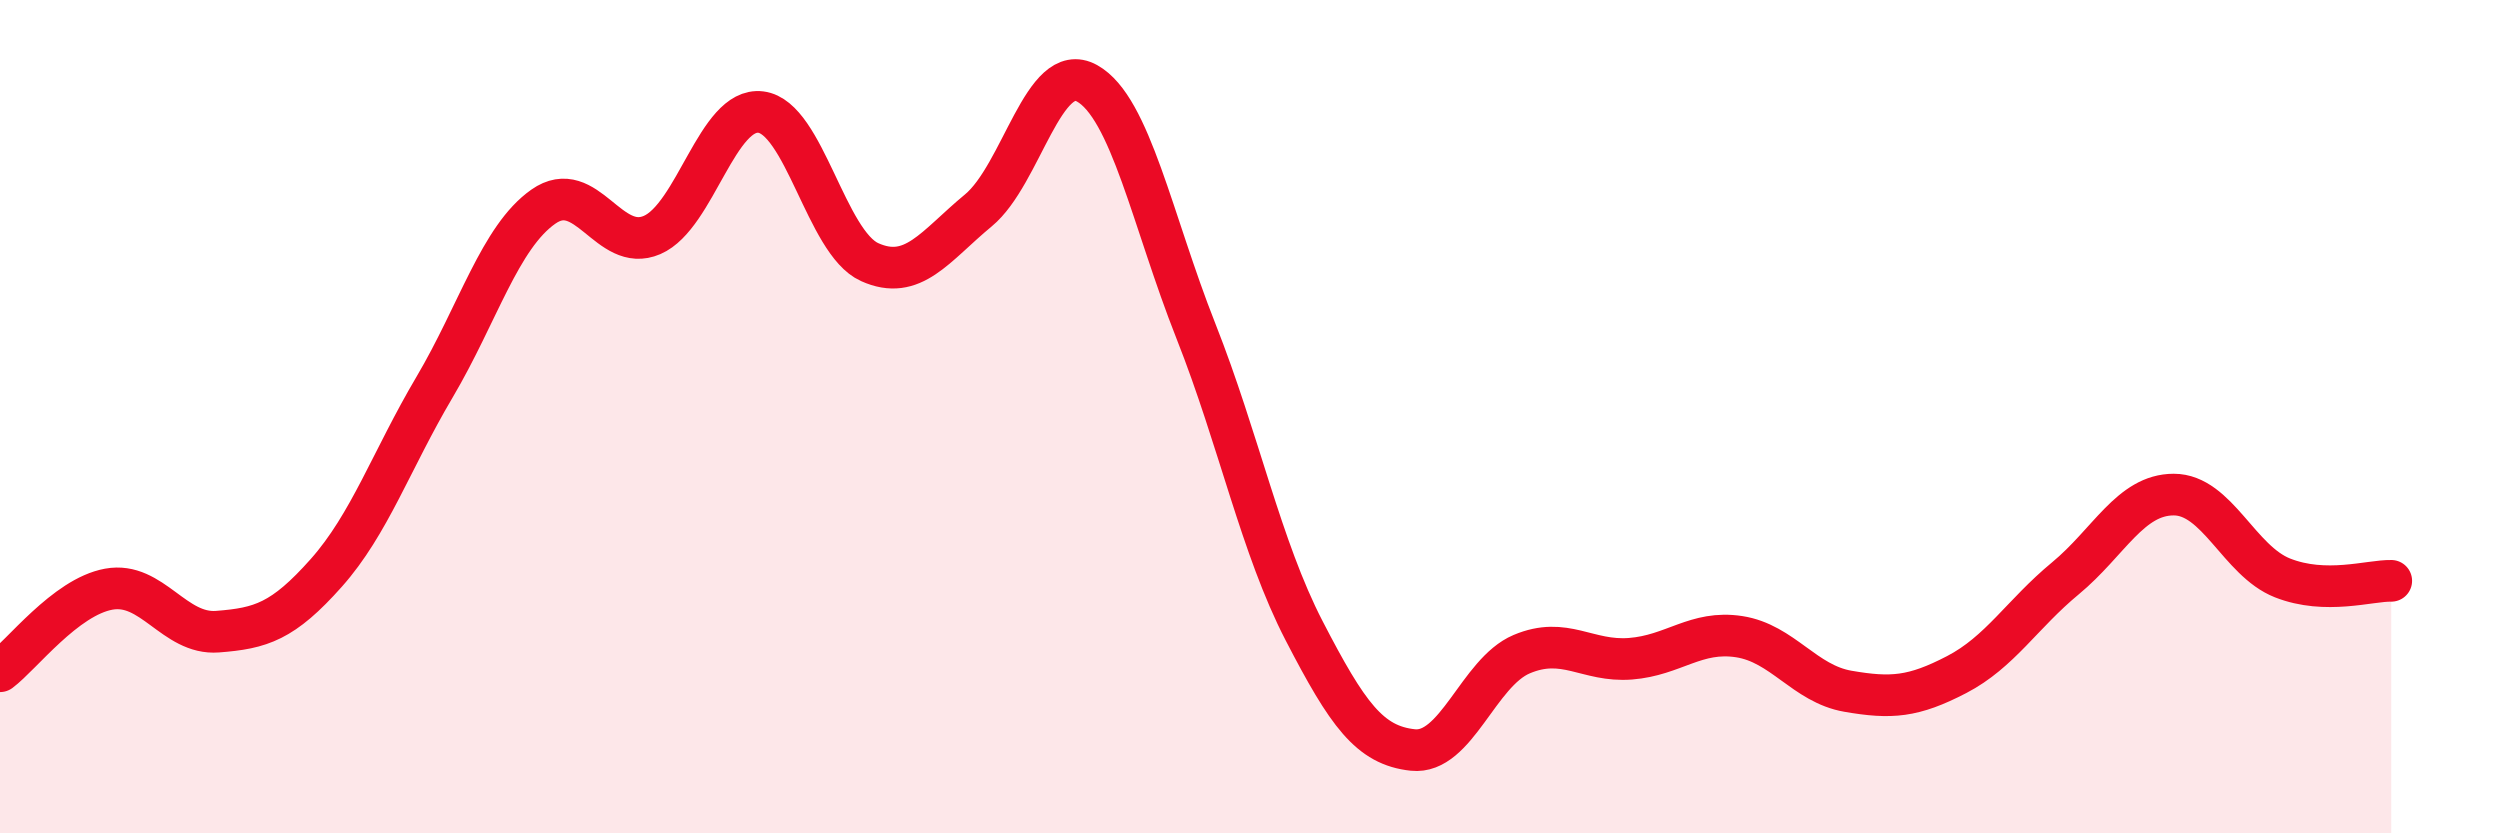
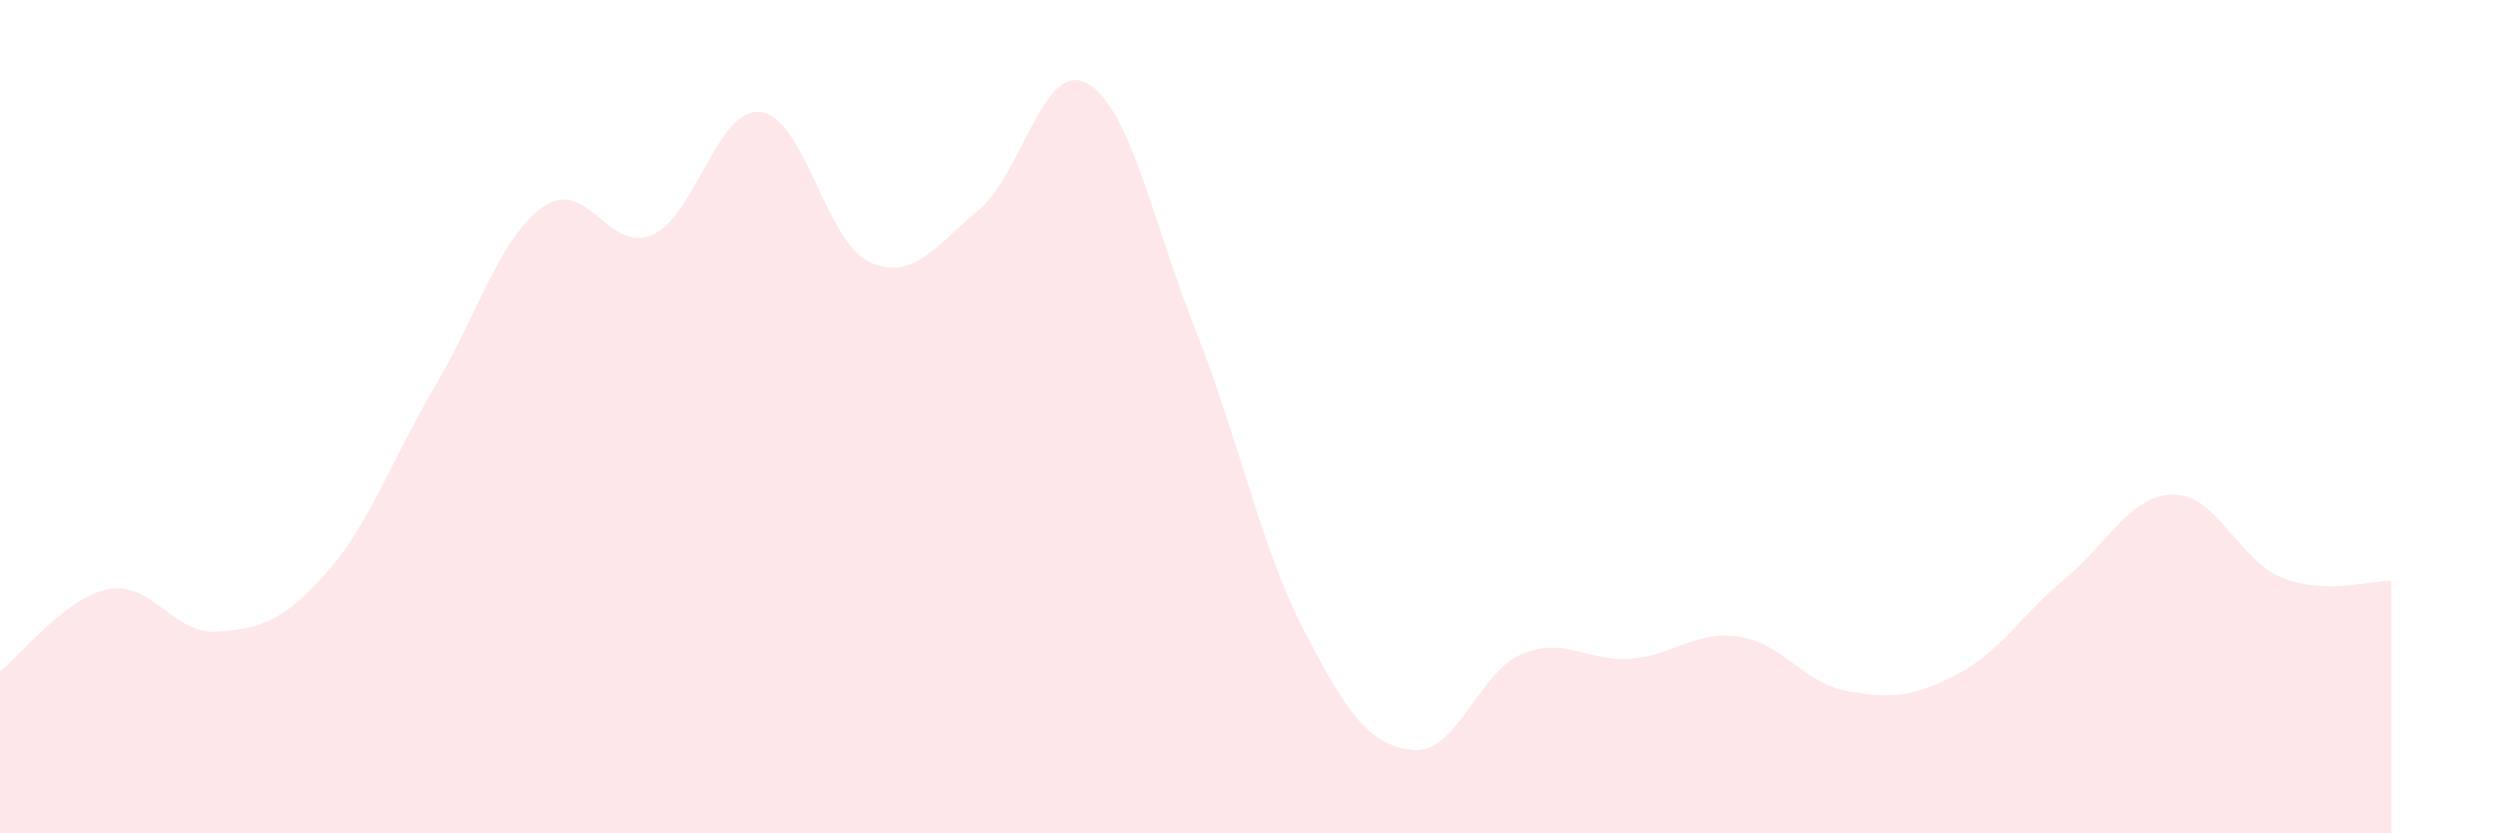
<svg xmlns="http://www.w3.org/2000/svg" width="60" height="20" viewBox="0 0 60 20">
  <path d="M 0,16.11 C 0.52,15.72 1.57,14.33 2.61,14.14 C 3.65,13.95 4.18,15.24 5.22,15.16 C 6.26,15.08 6.79,14.92 7.83,13.75 C 8.87,12.58 9.39,11.05 10.43,9.29 C 11.47,7.53 12,5.69 13.04,4.96 C 14.08,4.23 14.61,6.09 15.65,5.64 C 16.69,5.19 17.22,2.56 18.26,2.69 C 19.3,2.82 19.83,5.82 20.87,6.29 C 21.91,6.76 22.44,5.91 23.48,5.05 C 24.52,4.19 25.05,1.42 26.09,2 C 27.13,2.58 27.66,5.31 28.7,7.94 C 29.74,10.57 30.26,13.13 31.3,15.14 C 32.34,17.15 32.87,17.89 33.91,18 C 34.95,18.11 35.48,16.14 36.52,15.7 C 37.56,15.26 38.09,15.89 39.13,15.81 C 40.17,15.73 40.7,15.12 41.74,15.28 C 42.78,15.44 43.31,16.41 44.35,16.59 C 45.39,16.77 45.92,16.73 46.96,16.19 C 48,15.65 48.53,14.74 49.57,13.88 C 50.61,13.02 51.13,11.87 52.17,11.87 C 53.21,11.87 53.74,13.46 54.78,13.87 C 55.82,14.28 56.87,13.93 57.39,13.94L57.39 20L0 20Z" fill="#EB0A25" opacity="0.1" stroke-linecap="round" stroke-linejoin="round" />
-   <path d="M 0,16.11 C 0.52,15.72 1.57,14.33 2.61,14.14 C 3.65,13.95 4.18,15.24 5.22,15.16 C 6.26,15.08 6.79,14.92 7.83,13.75 C 8.87,12.58 9.39,11.05 10.43,9.29 C 11.47,7.53 12,5.69 13.04,4.96 C 14.08,4.23 14.61,6.09 15.65,5.64 C 16.69,5.19 17.22,2.56 18.26,2.69 C 19.3,2.82 19.83,5.82 20.87,6.29 C 21.91,6.76 22.44,5.91 23.48,5.05 C 24.52,4.19 25.05,1.42 26.09,2 C 27.13,2.58 27.66,5.31 28.7,7.94 C 29.74,10.57 30.26,13.13 31.3,15.14 C 32.34,17.15 32.87,17.89 33.91,18 C 34.95,18.11 35.48,16.14 36.52,15.7 C 37.56,15.26 38.09,15.89 39.13,15.81 C 40.17,15.73 40.7,15.12 41.74,15.28 C 42.78,15.44 43.31,16.41 44.35,16.59 C 45.39,16.77 45.92,16.73 46.96,16.19 C 48,15.65 48.53,14.74 49.57,13.88 C 50.61,13.02 51.13,11.87 52.17,11.87 C 53.21,11.87 53.74,13.46 54.78,13.87 C 55.82,14.28 56.87,13.93 57.39,13.94" stroke="#EB0A25" stroke-width="1" fill="none" stroke-linecap="round" stroke-linejoin="round" />
</svg>